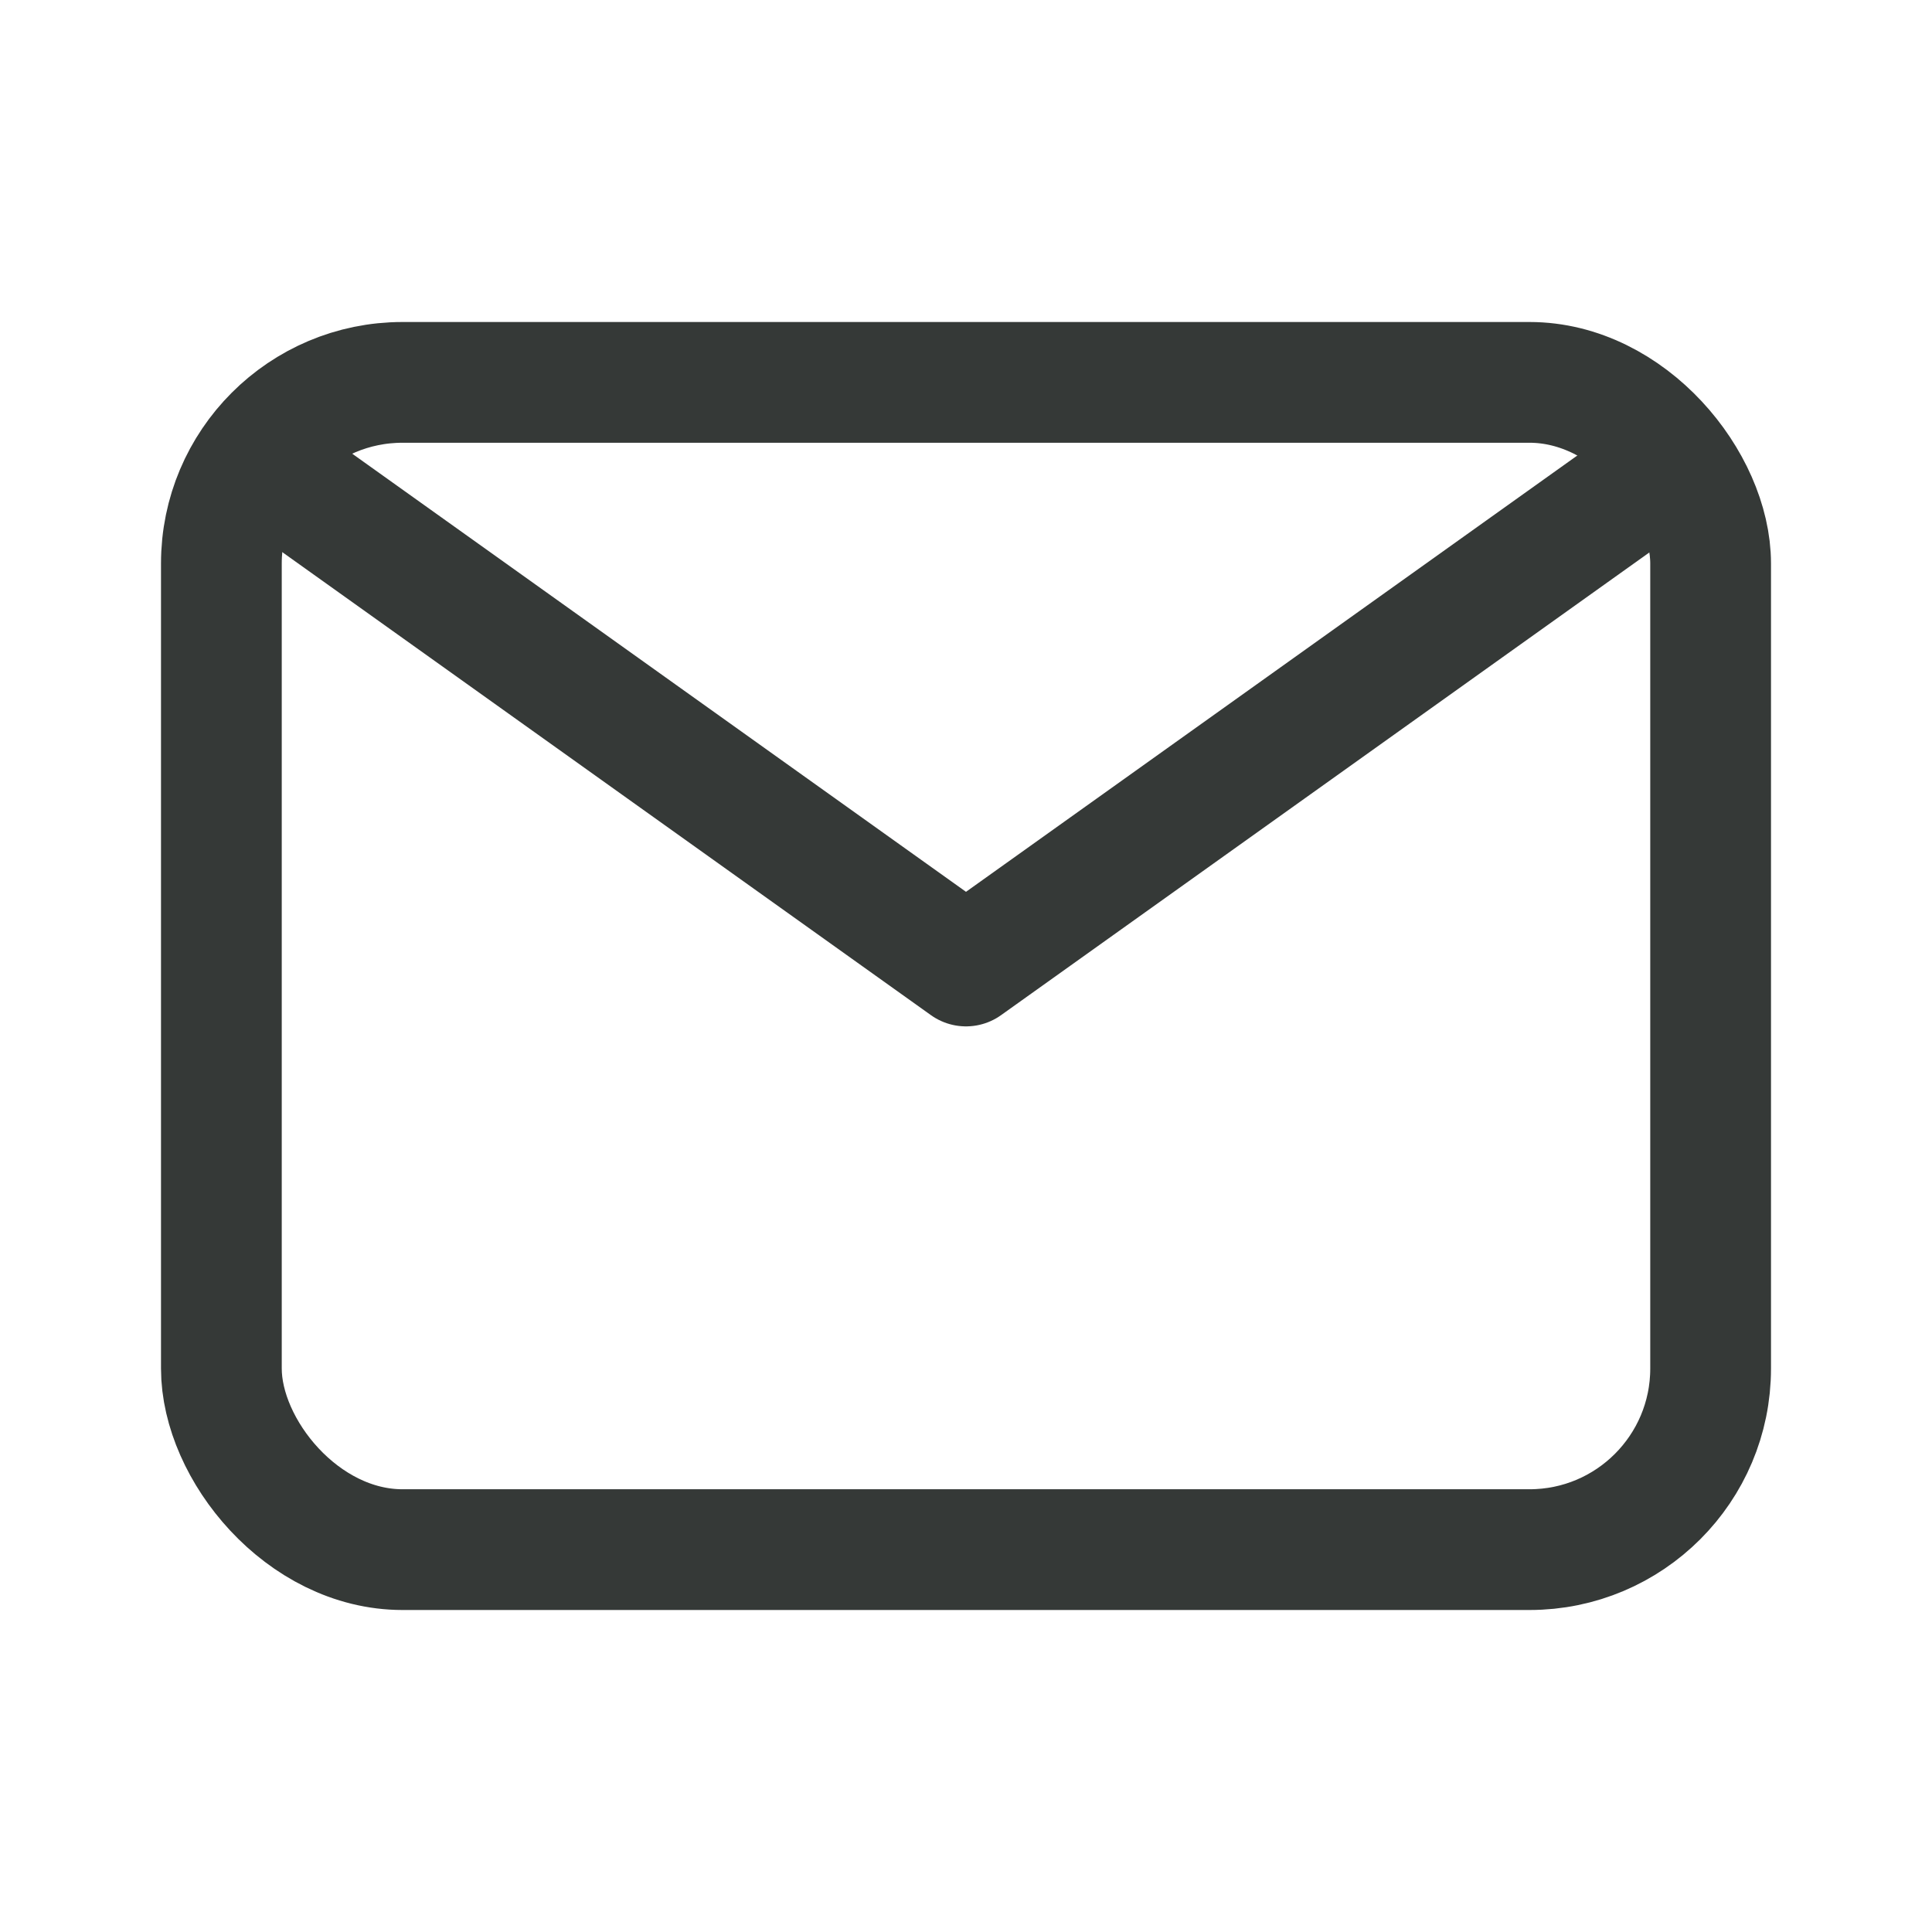
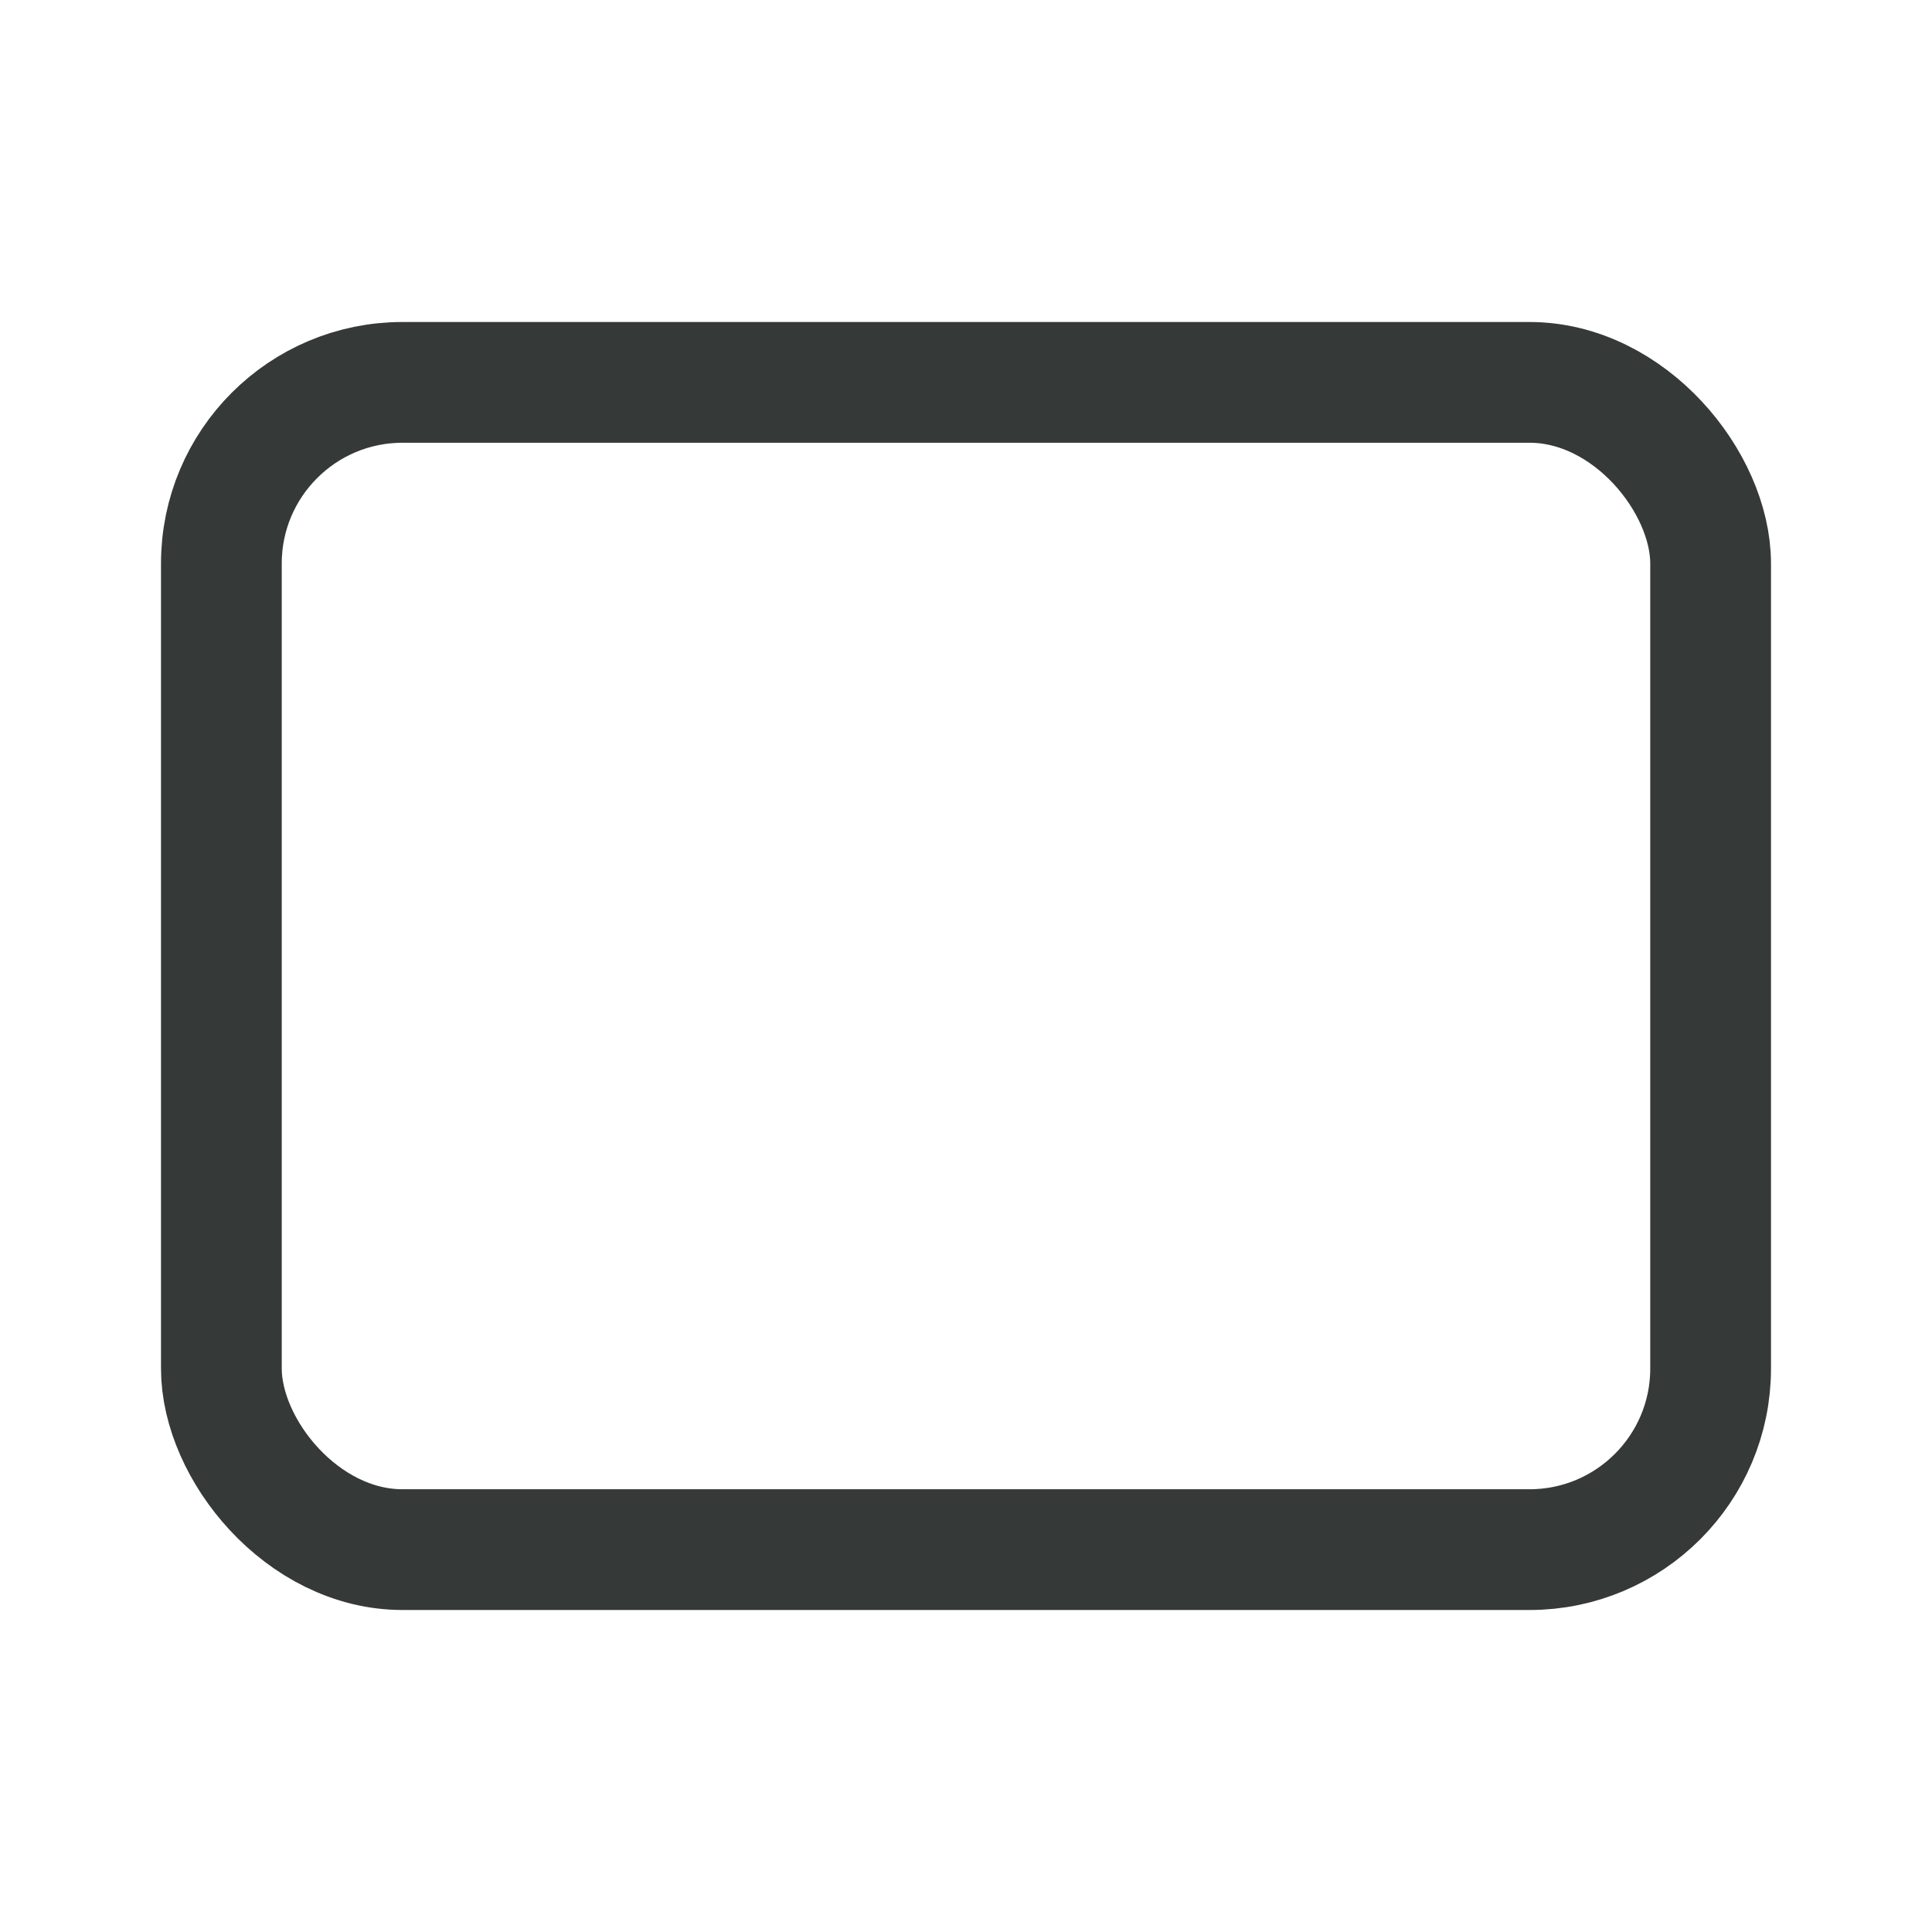
<svg xmlns="http://www.w3.org/2000/svg" width="24" height="24" viewBox="0 0 24 24" fill="none">
  <rect x="2.75" y="4.75" width="18.5" height="14.5" rx="2.25" stroke="#353937" stroke-width="1.5" />
-   <path d="M3.429 5.882L12 12L20.572 5.882" stroke="#353937" stroke-width="1.5" stroke-linecap="round" stroke-linejoin="round" />
</svg>